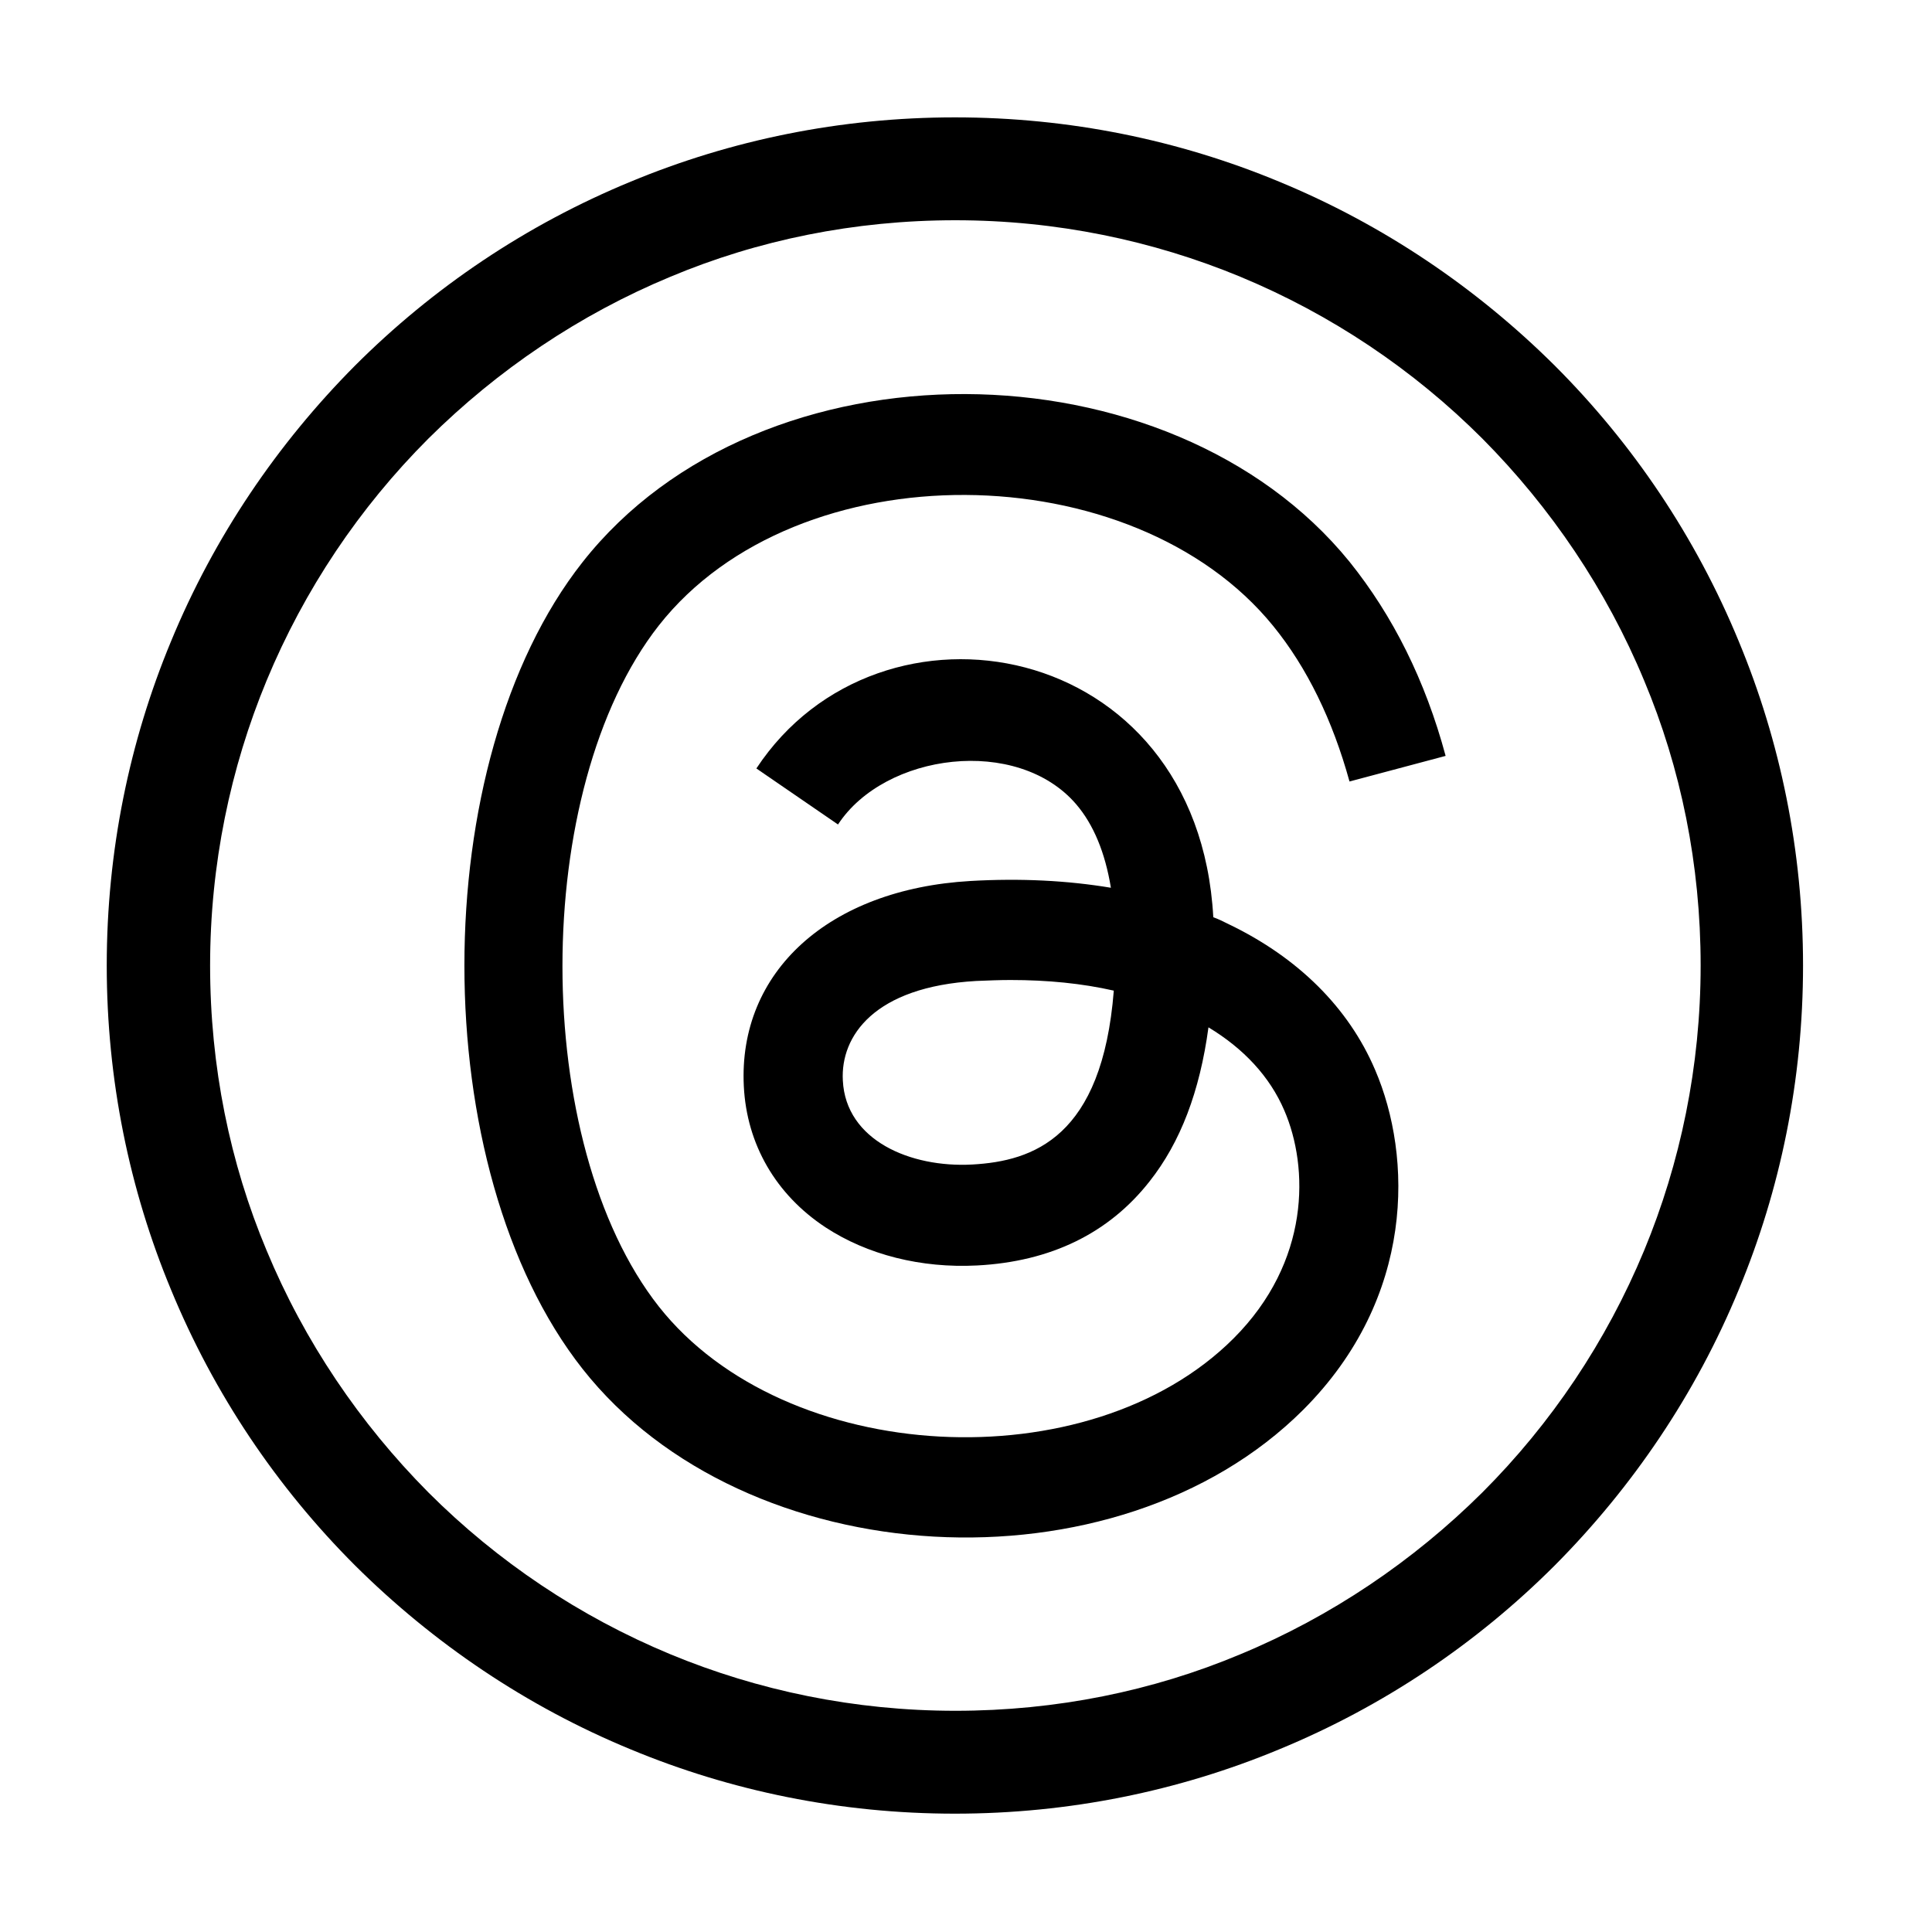
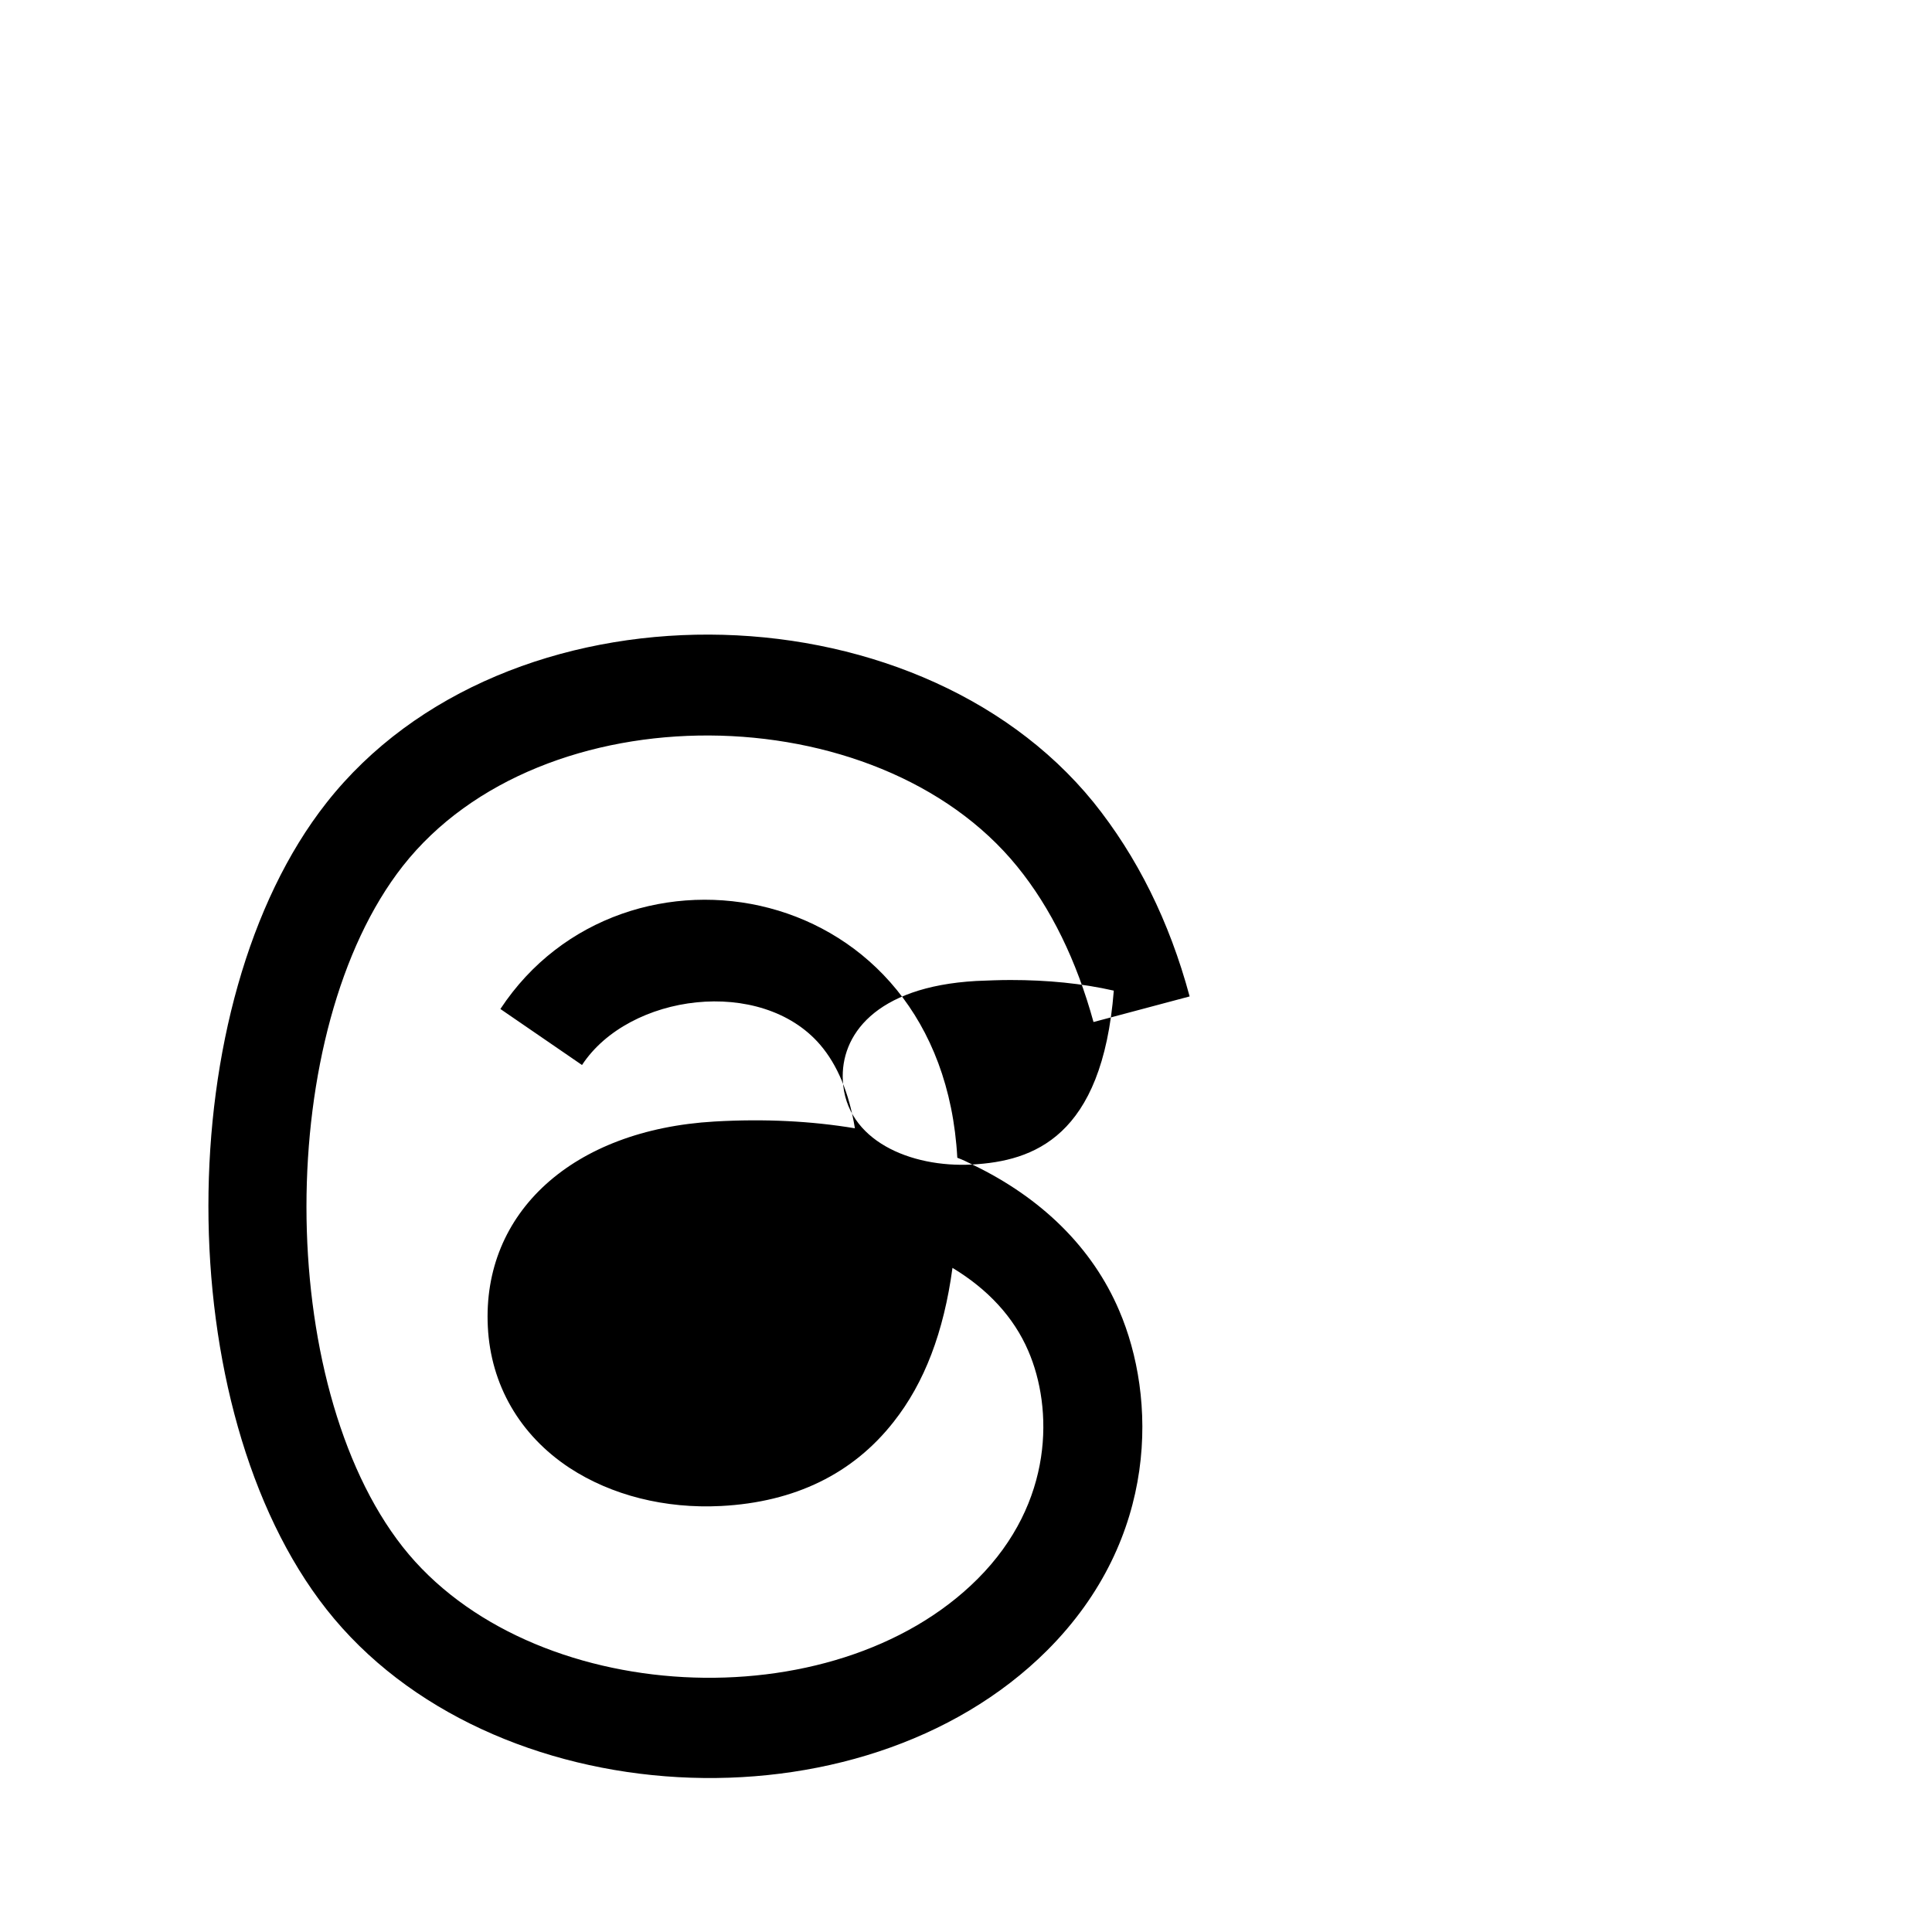
<svg xmlns="http://www.w3.org/2000/svg" id="Layer_1" data-name="Layer 1" width=".56in" height=".56in" version="1.1" viewBox="0 0 40 40">
  <g id="Layer_1-2" data-name="Layer 1">
-     <path d="M19.77,2.43c2.37,0,4.64.47,6.71,1.33,2.16.89,4.09,2.2,5.71,3.81,1.62,1.62,2.92,3.55,3.81,5.71.86,2.07,1.33,4.34,1.33,6.71s-.47,4.64-1.33,6.71c-.89,2.16-2.2,4.09-3.81,5.71-1.62,1.62-3.55,2.92-5.71,3.81-2.07.86-4.34,1.33-6.71,1.33s-4.64-.47-6.71-1.33c-2.16-.89-4.09-2.2-5.71-3.81-1.62-1.62-2.92-3.55-3.81-5.71-.86-2.07-1.33-4.34-1.33-6.71s.47-4.64,1.33-6.71c.89-2.16,2.2-4.09,3.81-5.71,1.62-1.62,3.55-2.92,5.71-3.81,2.07-.86,4.34-1.33,6.71-1.33h0ZM25.68,5.73c-1.81-.75-3.81-1.17-5.9-1.17s-4.09.41-5.9,1.17c-1.88.78-3.58,1.93-5.01,3.35-1.43,1.43-2.57,3.13-3.35,5.01-.75,1.81-1.17,3.81-1.17,5.9s.41,4.09,1.17,5.9c.78,1.88,1.93,3.58,3.35,5.01,1.43,1.43,3.13,2.57,5.01,3.35,1.81.75,3.81,1.17,5.9,1.17s4.09-.41,5.9-1.17c1.88-.78,3.58-1.93,5.01-3.35,1.43-1.43,2.57-3.13,3.35-5.01.75-1.81,1.17-3.81,1.17-5.9s-.41-4.09-1.17-5.9c-.78-1.88-1.93-3.58-3.35-5.01-1.43-1.43-3.13-2.57-5.01-3.35h0Z" fill="#000" stroke-width="0" />
-     <path d="M20.13,24.11c-1.28.07-2.62-.5-2.68-1.74-.05-.92.65-1.94,2.76-2.06.24-.01.48-.02.71-.02.77,0,1.48.07,2.14.22-.24,3.04-1.67,3.53-2.93,3.6h0ZM25.43,19.13c-.1-.05-.2-.1-.31-.14-.32-5.81-6.91-6.95-9.46-3.08l1.69,1.16c.97-1.48,3.71-1.84,4.93-.42.36.42.6,1,.72,1.73-.9-.15-1.87-.2-2.91-.14-2.93.17-4.81,1.88-4.69,4.25.06,1.2.66,2.24,1.69,2.92.87.57,1.98.85,3.14.79,1.53-.08,2.73-.67,3.57-1.74.64-.81,1.04-1.86,1.22-3.19.73.44,1.27,1.02,1.57,1.72.51,1.18.54,3.13-1.05,4.72-2.98,2.98-9.28,2.66-11.9-.66-2.66-3.38-2.66-10.71,0-14.1,2.87-3.65,9.82-3.56,12.72.01.7.86,1.23,1.95,1.58,3.22l1.99-.53c-.42-1.56-1.09-2.9-1.99-4.02-3.72-4.58-12.19-4.68-15.88.01-3.26,4.14-3.26,12.56,0,16.7,3.37,4.28,11.06,4.7,14.92.85,2.33-2.33,2.26-5.25,1.49-7.04-.55-1.29-1.6-2.33-3.04-3.02h0Z" fill="#000" stroke-width="0" />
+     <path d="M20.13,24.11c-1.28.07-2.62-.5-2.68-1.74-.05-.92.65-1.94,2.76-2.06.24-.01.48-.02.71-.02.77,0,1.48.07,2.14.22-.24,3.04-1.67,3.53-2.93,3.6h0Zc-.1-.05-.2-.1-.31-.14-.32-5.81-6.91-6.95-9.46-3.08l1.69,1.16c.97-1.48,3.71-1.84,4.93-.42.36.42.6,1,.72,1.73-.9-.15-1.87-.2-2.91-.14-2.93.17-4.81,1.88-4.69,4.25.06,1.2.66,2.24,1.69,2.92.87.57,1.98.85,3.14.79,1.53-.08,2.73-.67,3.57-1.74.64-.81,1.04-1.86,1.22-3.19.73.44,1.27,1.02,1.57,1.72.51,1.18.54,3.13-1.05,4.72-2.98,2.98-9.28,2.66-11.9-.66-2.66-3.38-2.66-10.71,0-14.1,2.87-3.65,9.82-3.56,12.72.01.7.86,1.23,1.95,1.58,3.22l1.99-.53c-.42-1.56-1.09-2.9-1.99-4.02-3.72-4.58-12.19-4.68-15.88.01-3.26,4.14-3.26,12.56,0,16.7,3.37,4.28,11.06,4.7,14.92.85,2.33-2.33,2.26-5.25,1.49-7.04-.55-1.29-1.6-2.33-3.04-3.02h0Z" fill="#000" stroke-width="0" />
  </g>
</svg>